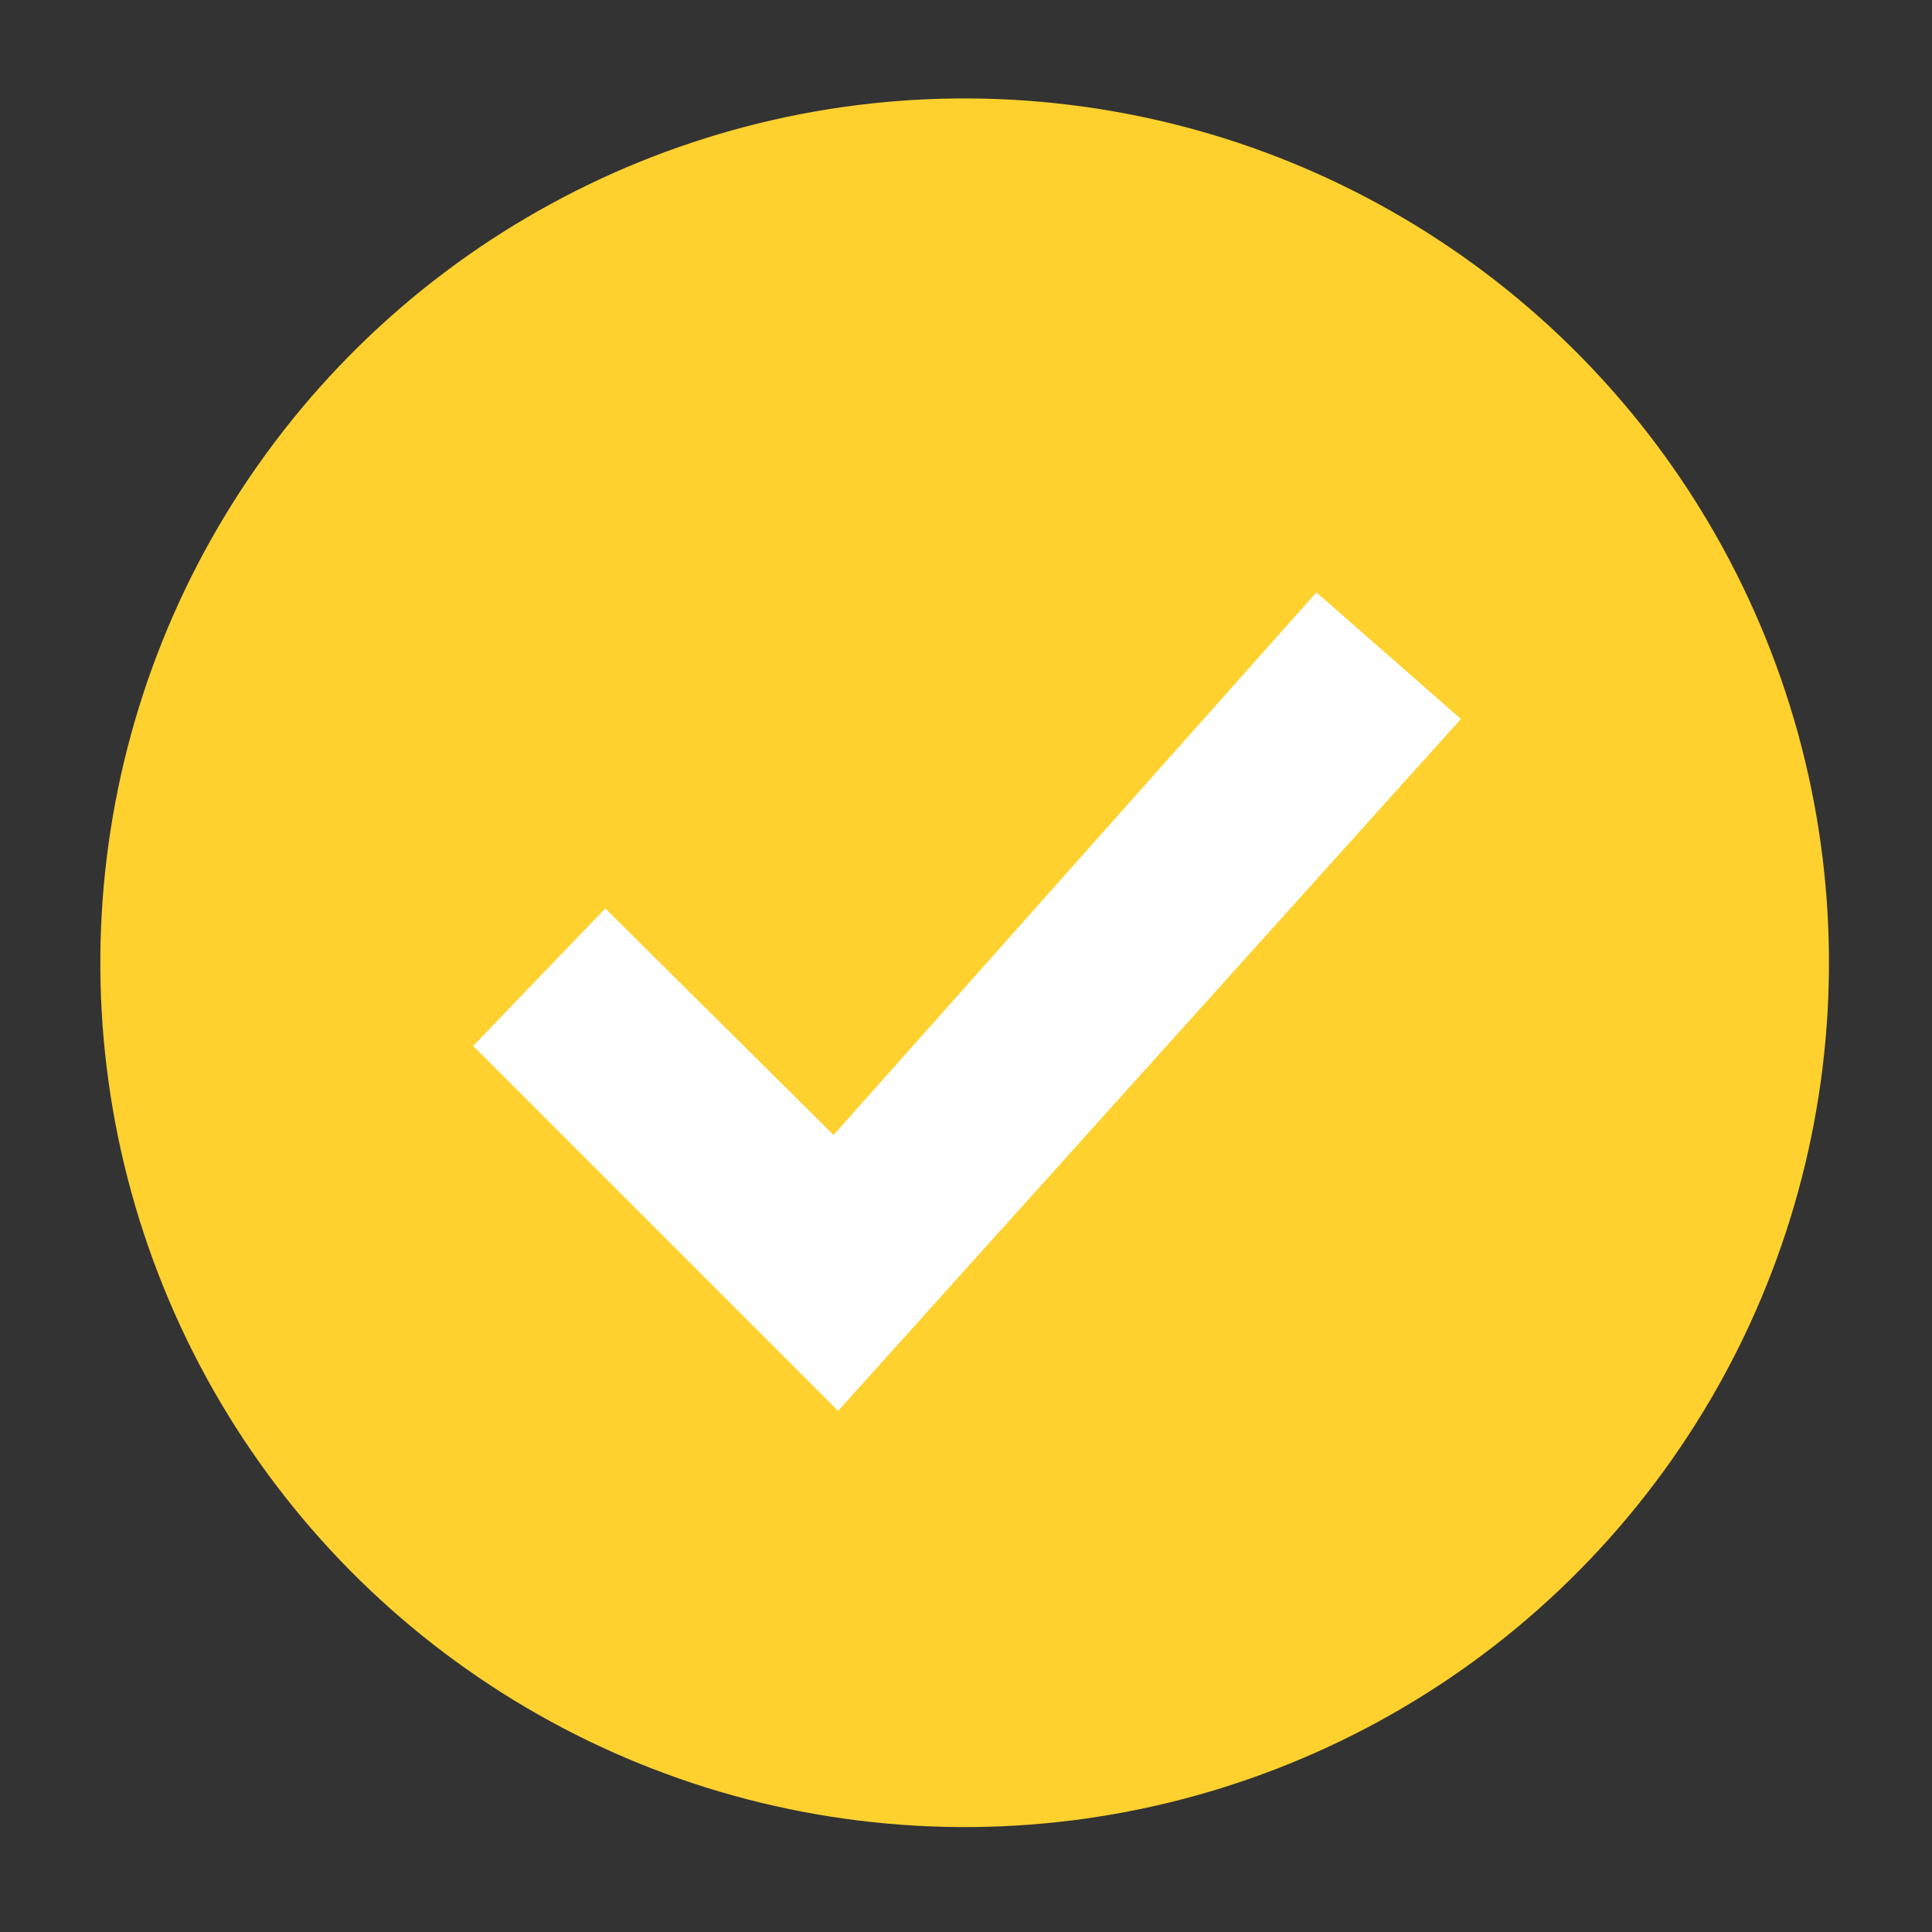
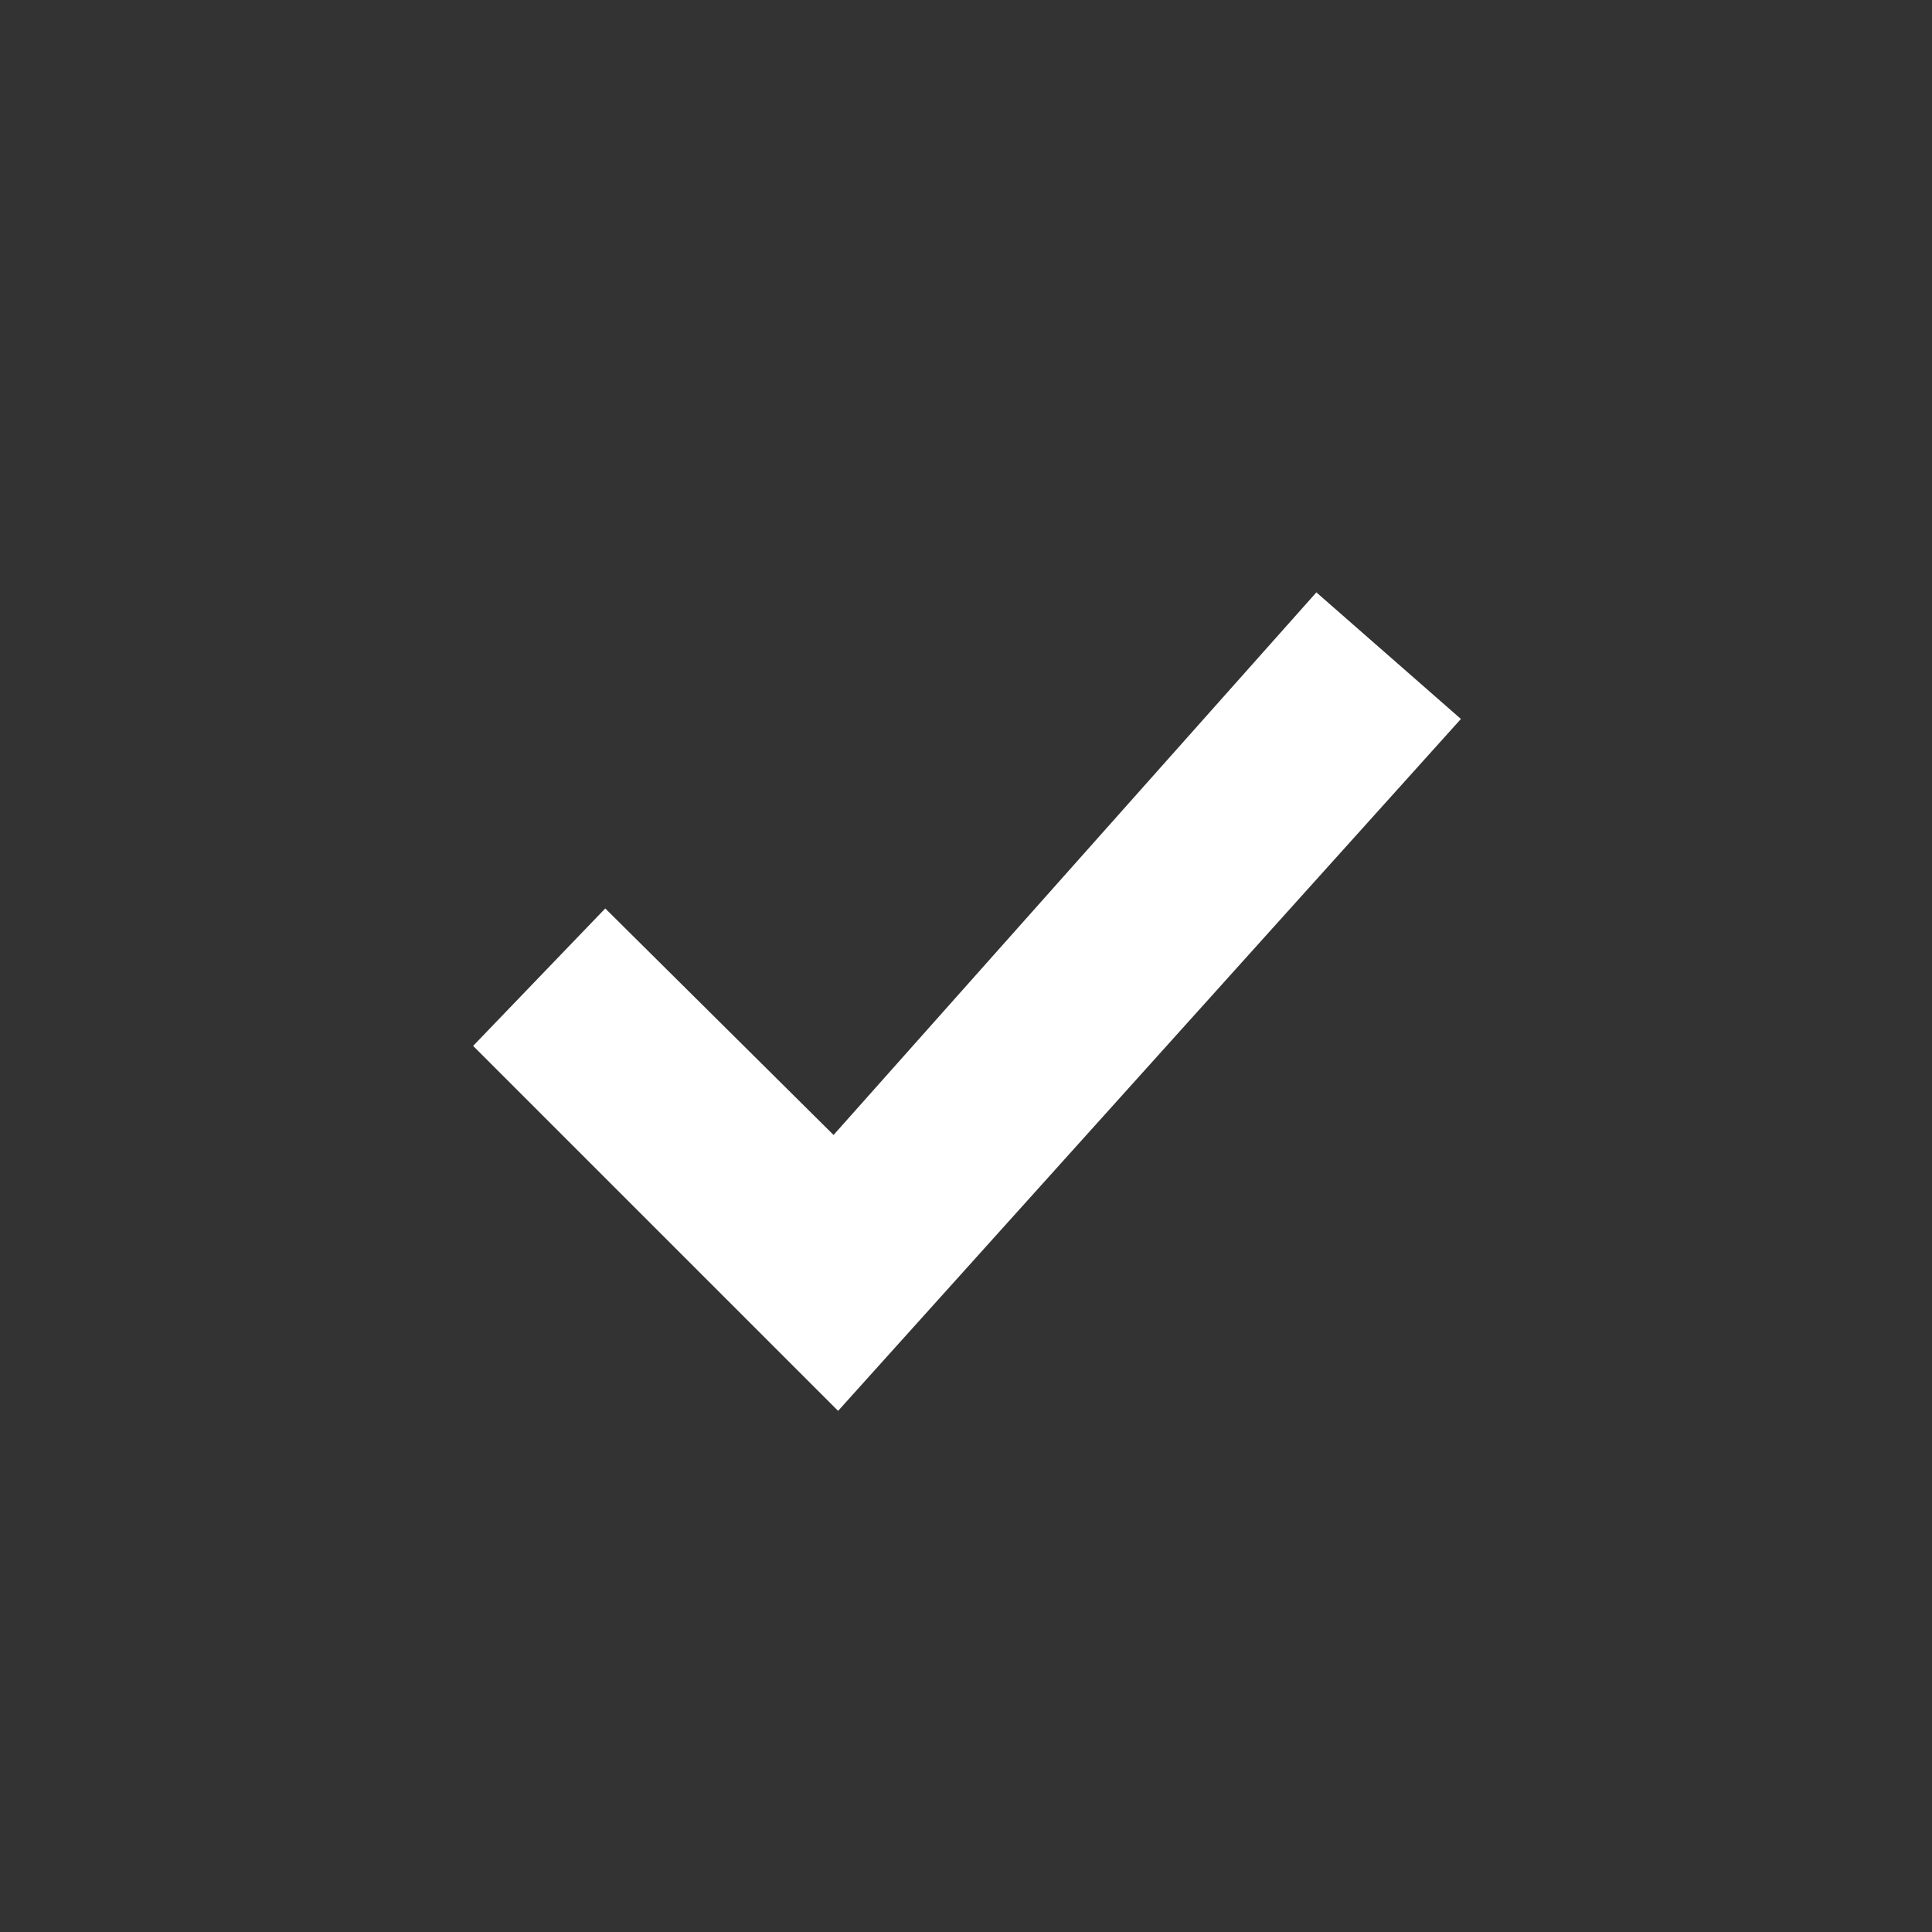
<svg xmlns="http://www.w3.org/2000/svg" version="1.1" id="Layer_1" x="0px" y="0px" viewBox="0 0 30.4 30.4" style="enable-background:new 0 0 30.4 30.4;" xml:space="preserve">
  <rect x="0" y="0" width="30.4" height="30.4" fill="#333333" stroke="none" />
  <style type="text/css">
	.st0{fill:#FED12E;}
	.st1{fill:#FFFFFF;}
</style>
  <g transform="translate(3.34 -0.167) rotate(7)">
-     <ellipse transform="matrix(2.214436e-06 1 -1 2.214436e-06 27.417 0.159)" class="st0" cx="13.6" cy="13.8" rx="13.6" ry="13.6" />
    <path class="st1" d="M12.5,21l-6.4-5l1.8-2.4l4,3.1l6.5-9.4L20.9,9L12.5,21z" />
  </g>
</svg>